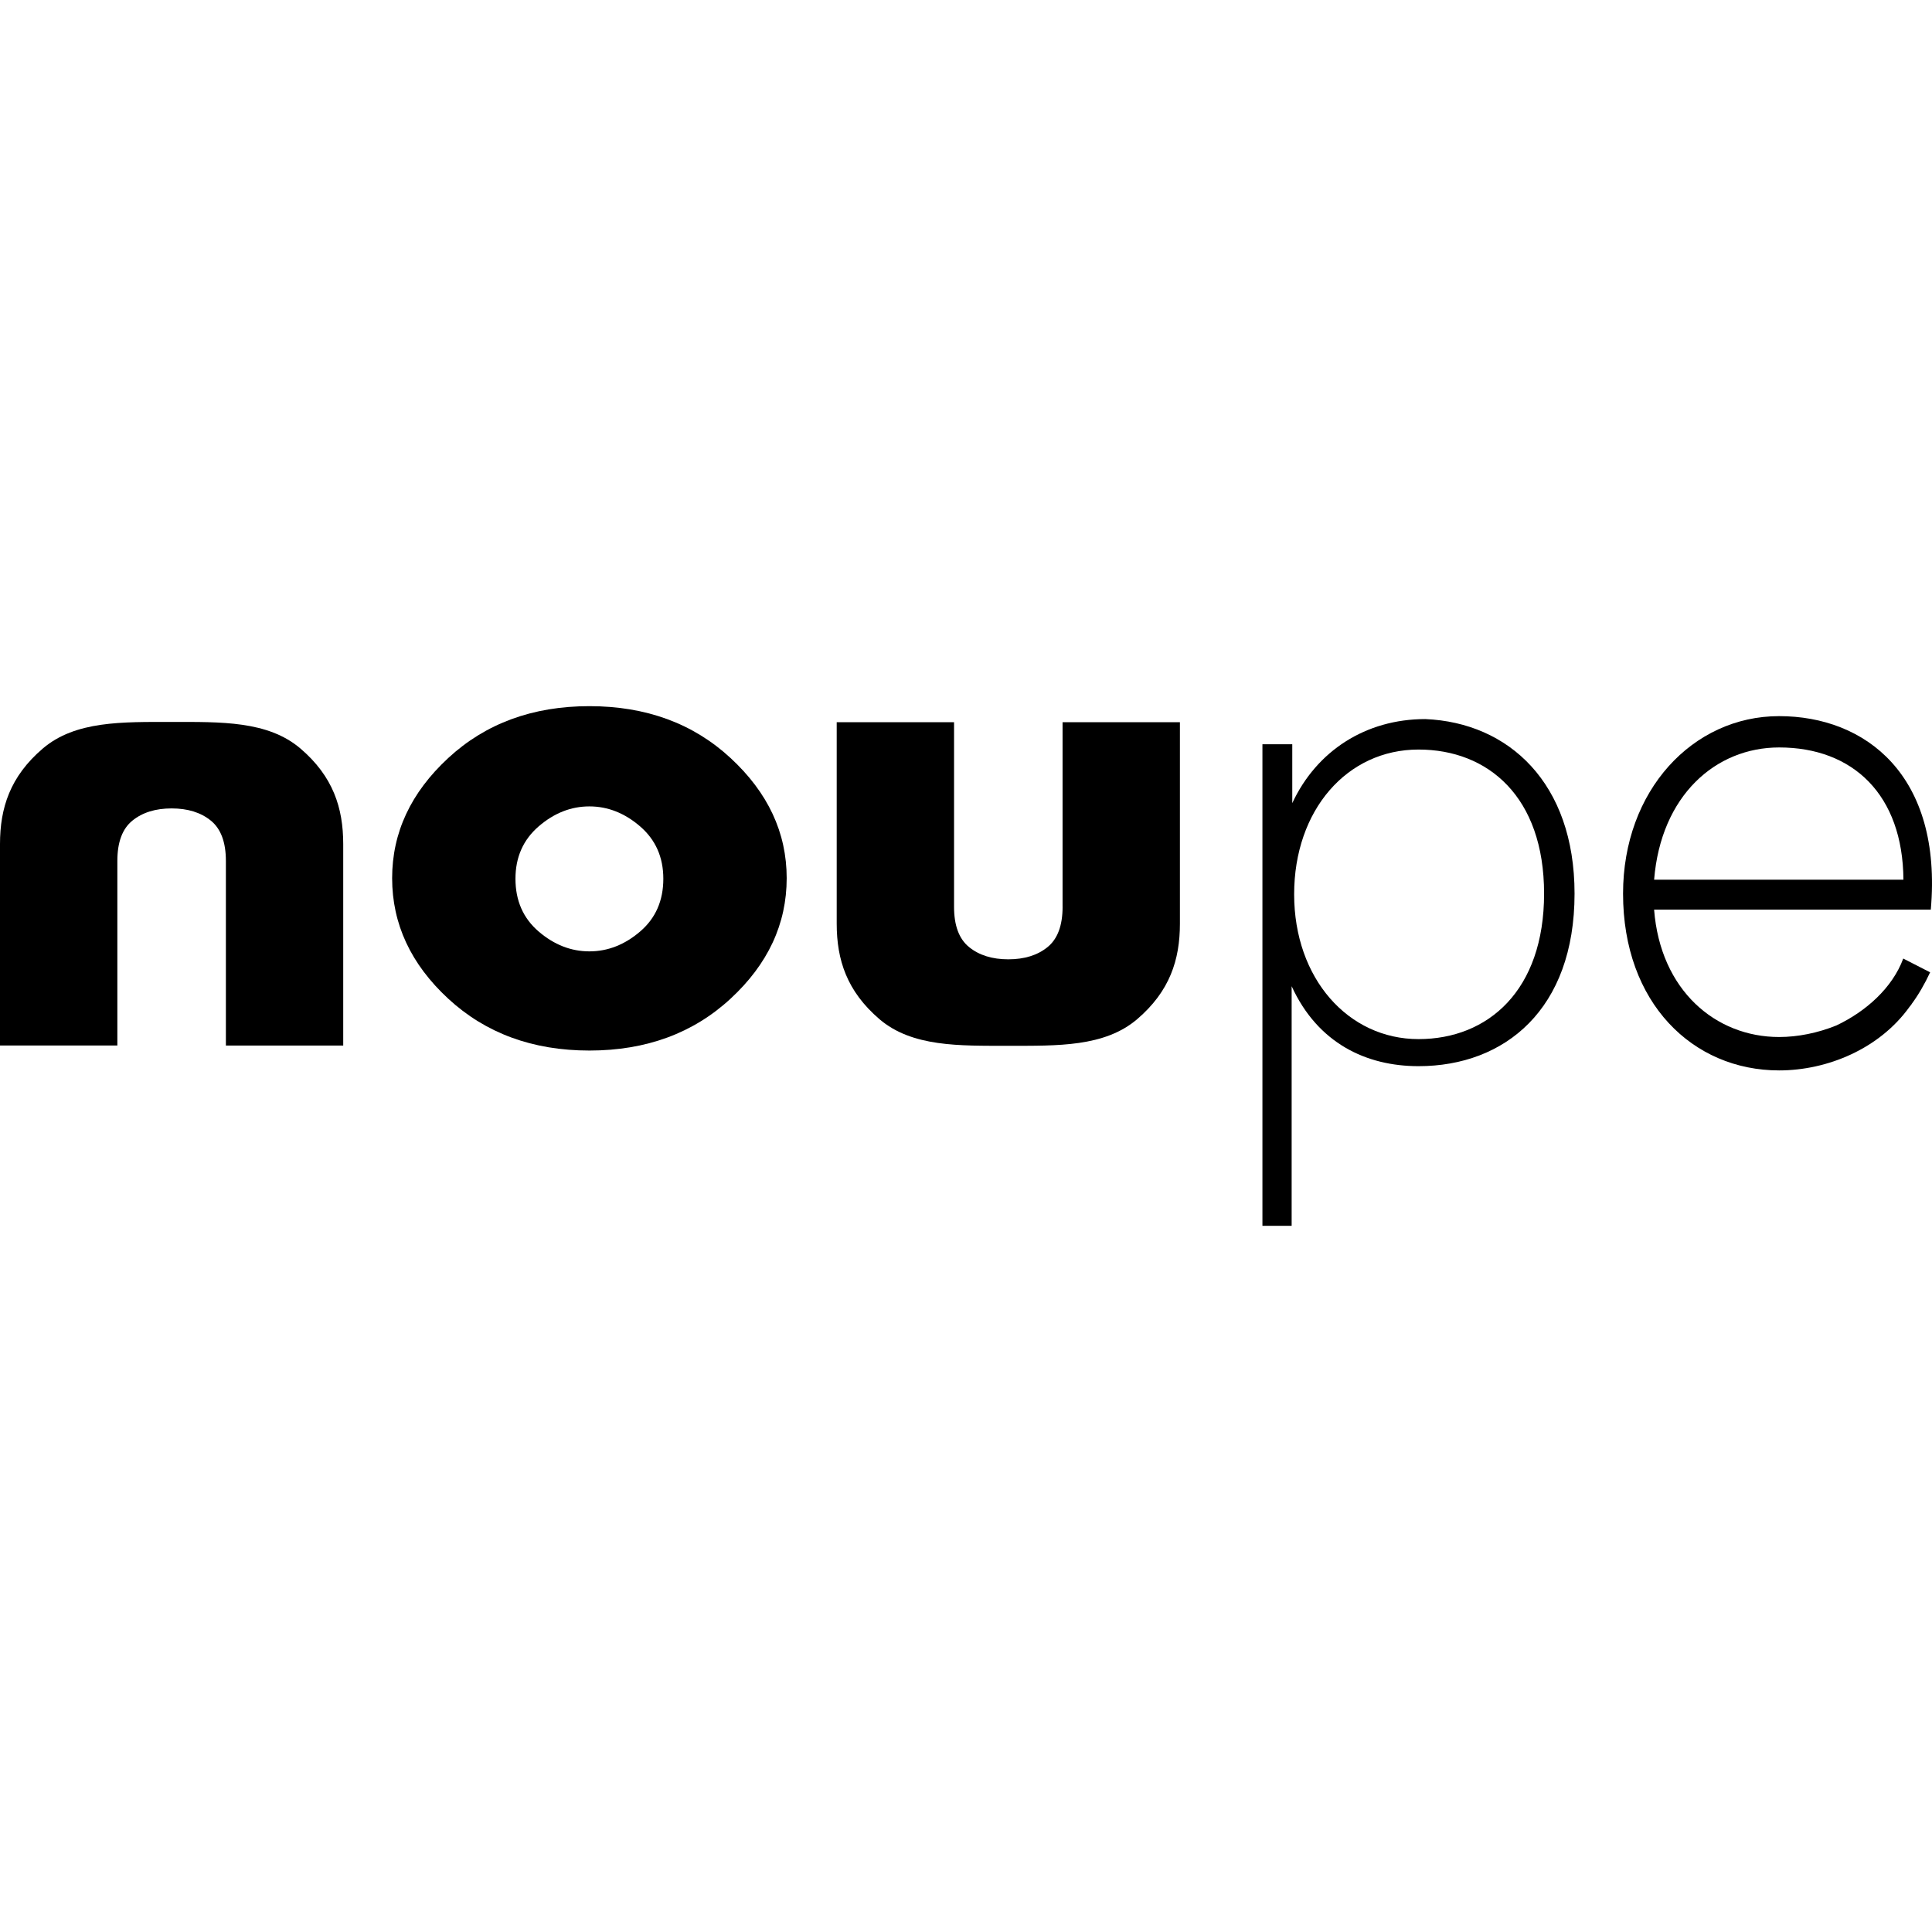
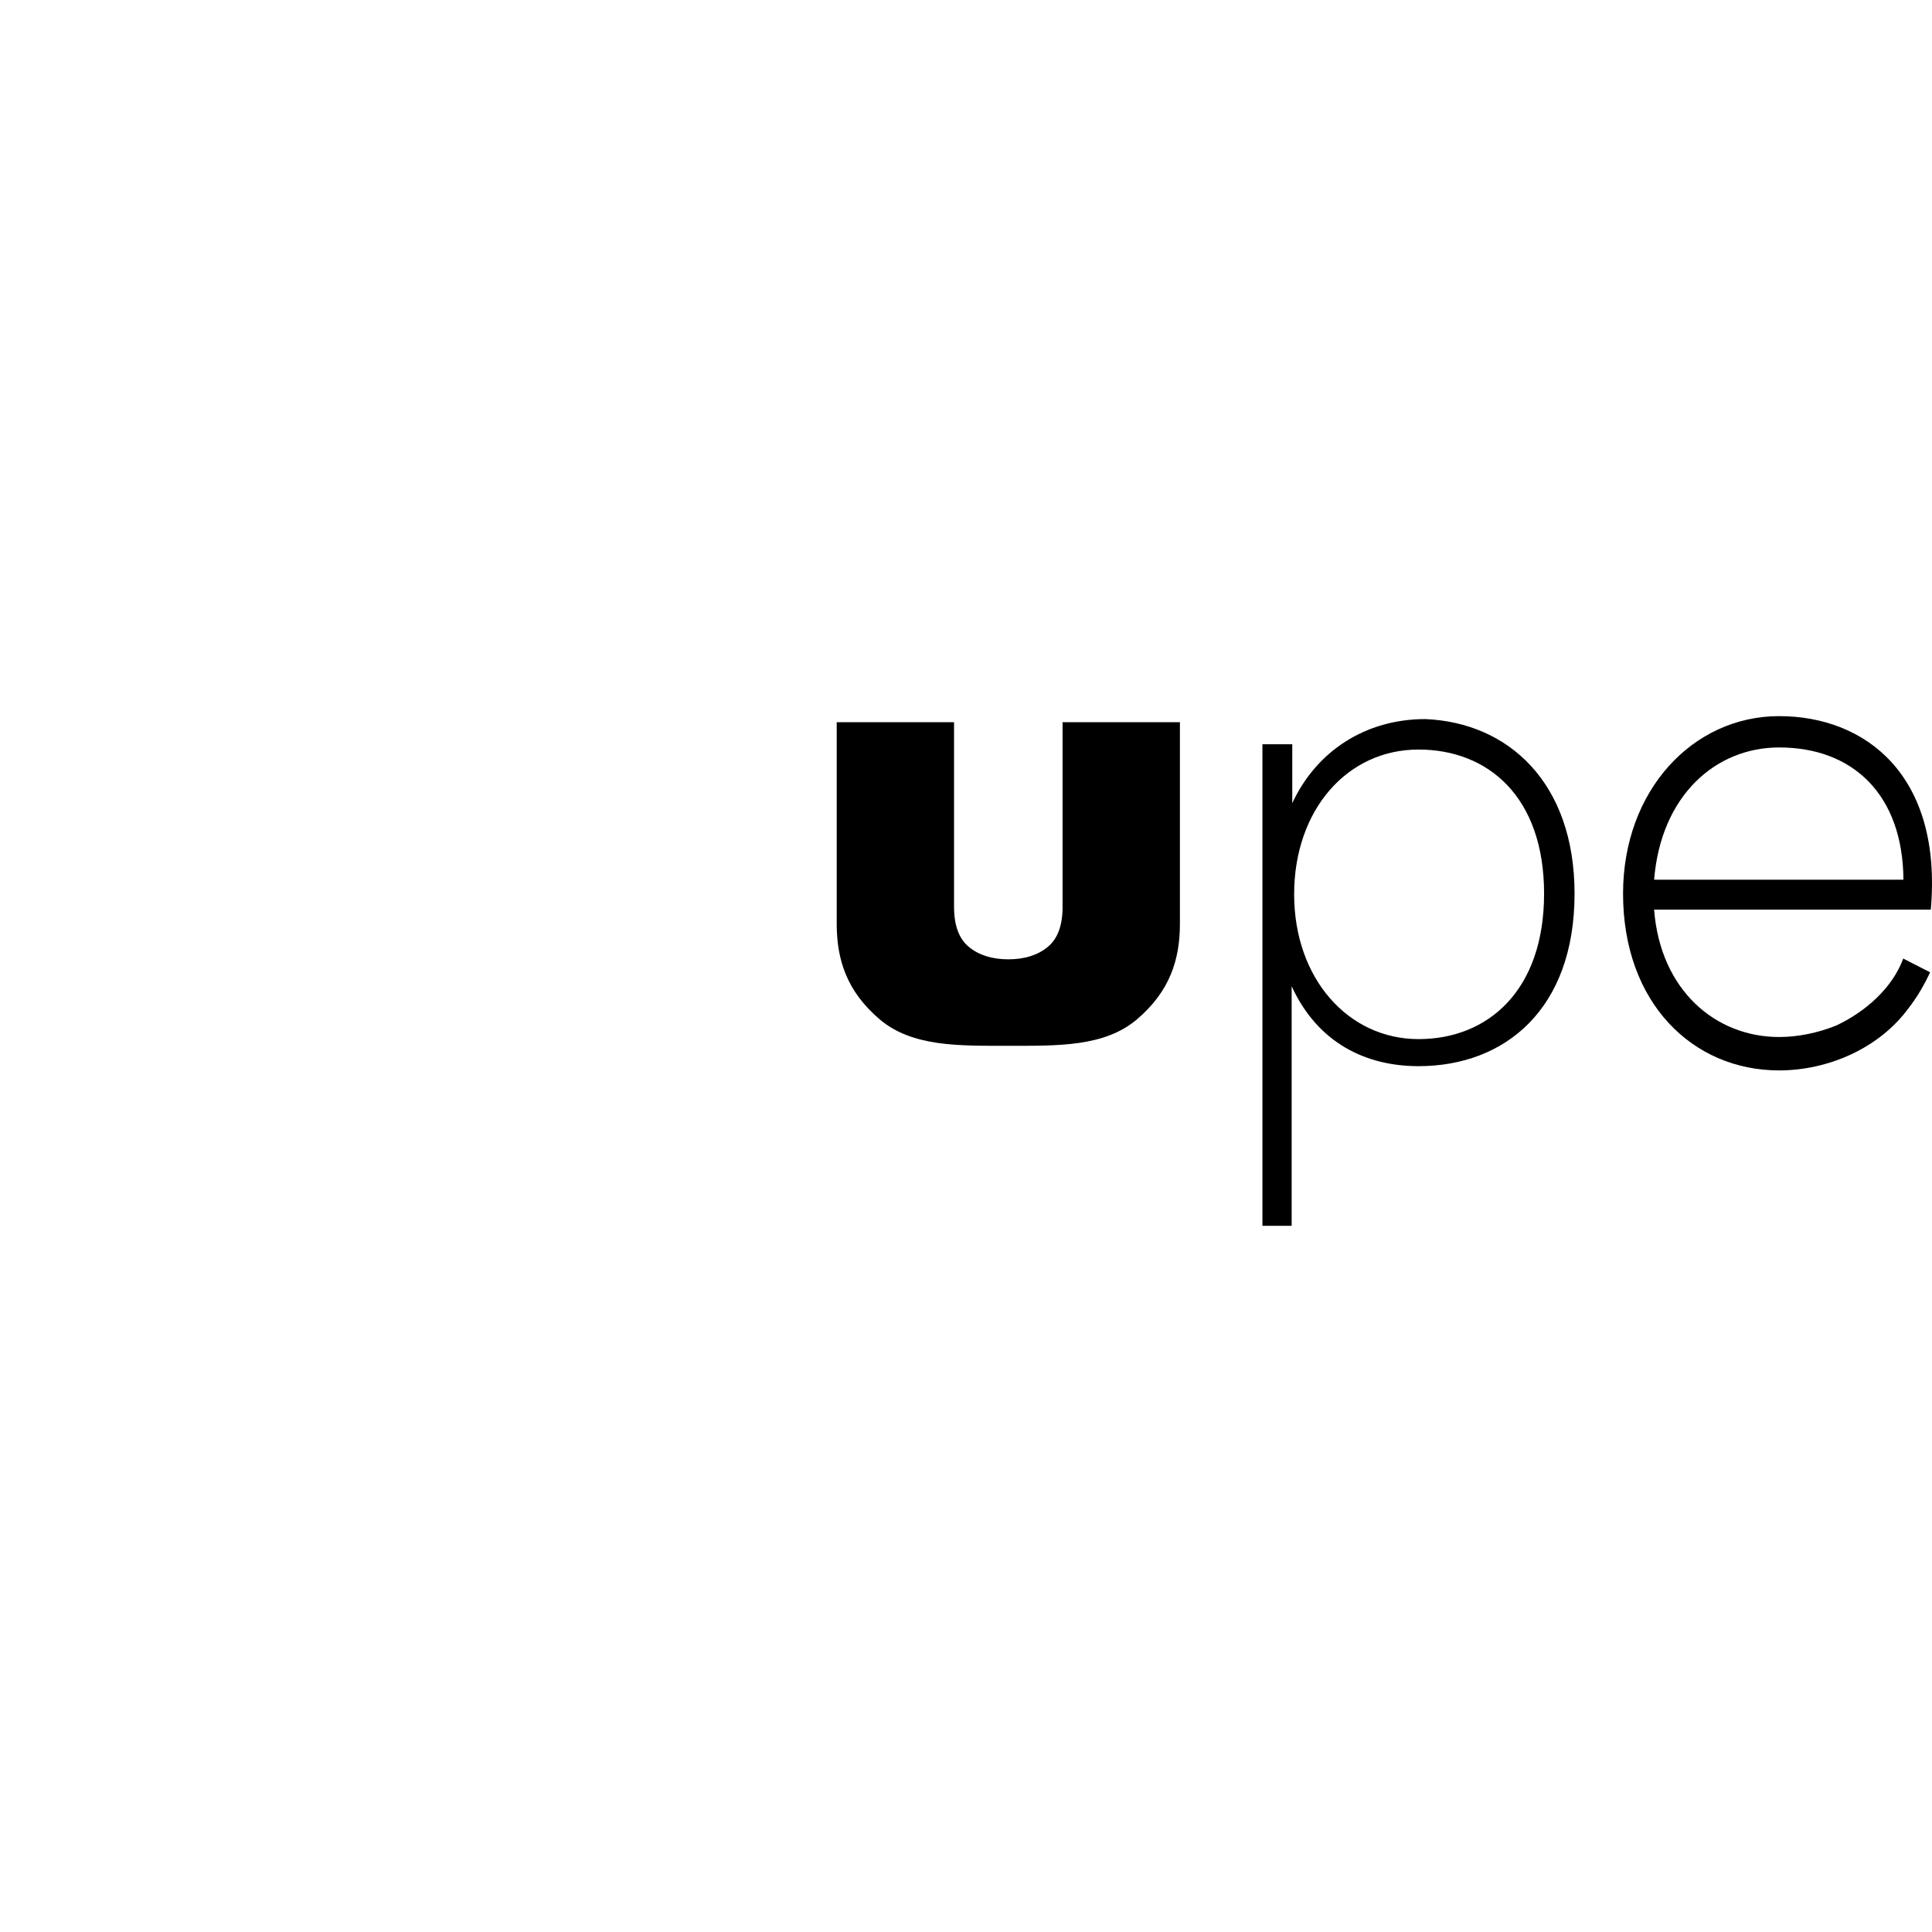
<svg xmlns="http://www.w3.org/2000/svg" fill="#000000" version="1.1" id="Capa_1" width="800px" height="800px" viewBox="0 0 420.814 420.814" xml:space="preserve">
  <g>
    <g>
-       <path d="M65.447,163.043c-7.112-6.071-17.366-5.794-28.067-5.794c-10.706,0-20.959-0.276-28.066,5.794    C2.206,169.123,0,175.973,0,183.845v43.882h25.562v-40.203c0-4.081,1.087-7.006,3.273-8.779c2.184-1.776,5.031-2.662,8.546-2.662    c3.512,0,6.361,0.886,8.545,2.662c2.183,1.773,3.275,4.699,3.275,8.779v40.206h25.557v-43.885    C74.756,175.972,72.551,169.121,65.447,163.043z" />
      <path d="M231.445,197.504c0,4.085-1.09,7.012-3.277,8.785c-2.182,1.773-5.021,2.662-8.545,2.662c-3.51,0-6.359-0.889-8.543-2.662    c-2.188-1.772-3.276-4.699-3.276-8.785V157.3h-25.558v43.892c0,7.868,2.21,14.719,9.314,20.799    c7.105,6.067,17.362,5.795,28.062,5.795c10.705,0,20.961,0.272,28.066-5.795c7.105-6.08,9.312-12.933,9.312-20.799V157.3h-25.561    v40.204H231.445z" />
-       <path d="M128.379,153.81c-12.352,0-22.603,3.767-30.75,11.3c-8.147,7.531-12.217,16.254-12.217,26.167    c0,9.964,4.069,18.714,12.217,26.248c8.147,7.53,18.398,11.297,30.75,11.297c12.35,0,22.605-3.769,30.748-11.297    c8.147-7.533,12.224-16.283,12.224-26.248c0-9.913-4.076-18.636-12.224-26.167C150.985,157.577,140.728,153.81,128.379,153.81z     M139.433,202.888c-3.361,2.887-7.053,4.332-11.055,4.332c-4.007,0-7.695-1.445-11.06-4.332c-3.36-2.886-5.044-6.717-5.044-11.484    c0-4.69,1.684-8.488,5.044-11.398c3.364-2.906,7.053-4.362,11.06-4.362c4.002,0,7.693,1.457,11.055,4.362    c3.368,2.91,5.047,6.708,5.047,11.398C144.481,196.172,142.802,200.003,139.433,202.888z" />
      <path d="M310.453,156.625c-12.994,0-23.688,6.94-28.979,18.307v-12.824h-6.5v104.896h6.363v-52.195    c5.693,12.429,16.252,17.416,27.633,17.416c18.828,0,33.988-12.416,33.988-37.579    C342.959,170.536,328.602,157.383,310.453,156.625z M308.969,226.33c-15.301,0-27.088-13.191-27.088-31.537    c0-18.344,11.516-31.533,27.088-31.533c15.162,0,27.352,10.309,27.352,31.386C336.318,215.719,324.133,226.33,308.969,226.33z" />
      <path d="M387.512,155.983c-18.83,0-33.99,16.223-33.99,38.664c0,23.799,15.16,38.502,33.99,38.502    c10.486,0,21.854-4.688,28.424-13.871c0.068-0.08,0.129-0.162,0.195-0.242c0.072-0.104,0.154-0.185,0.229-0.285l-0.018-0.016    c1.477-1.98,2.941-4.513,4.062-6.953l-5.855-2.998c-2.355,6.396-8.152,11.546-14.566,14.574    c-4.033,1.637-8.404,2.516-12.469,2.516c-13.822,0-25.865-10.154-27.229-27.741h60.268    C423.127,168.868,406.338,155.983,387.512,155.983z M360.287,191.611c1.484-18.346,13.402-28.807,27.229-28.807    c16.104,0,26.949,10.308,27.074,28.807H360.287z" />
    </g>
  </g>
</svg>